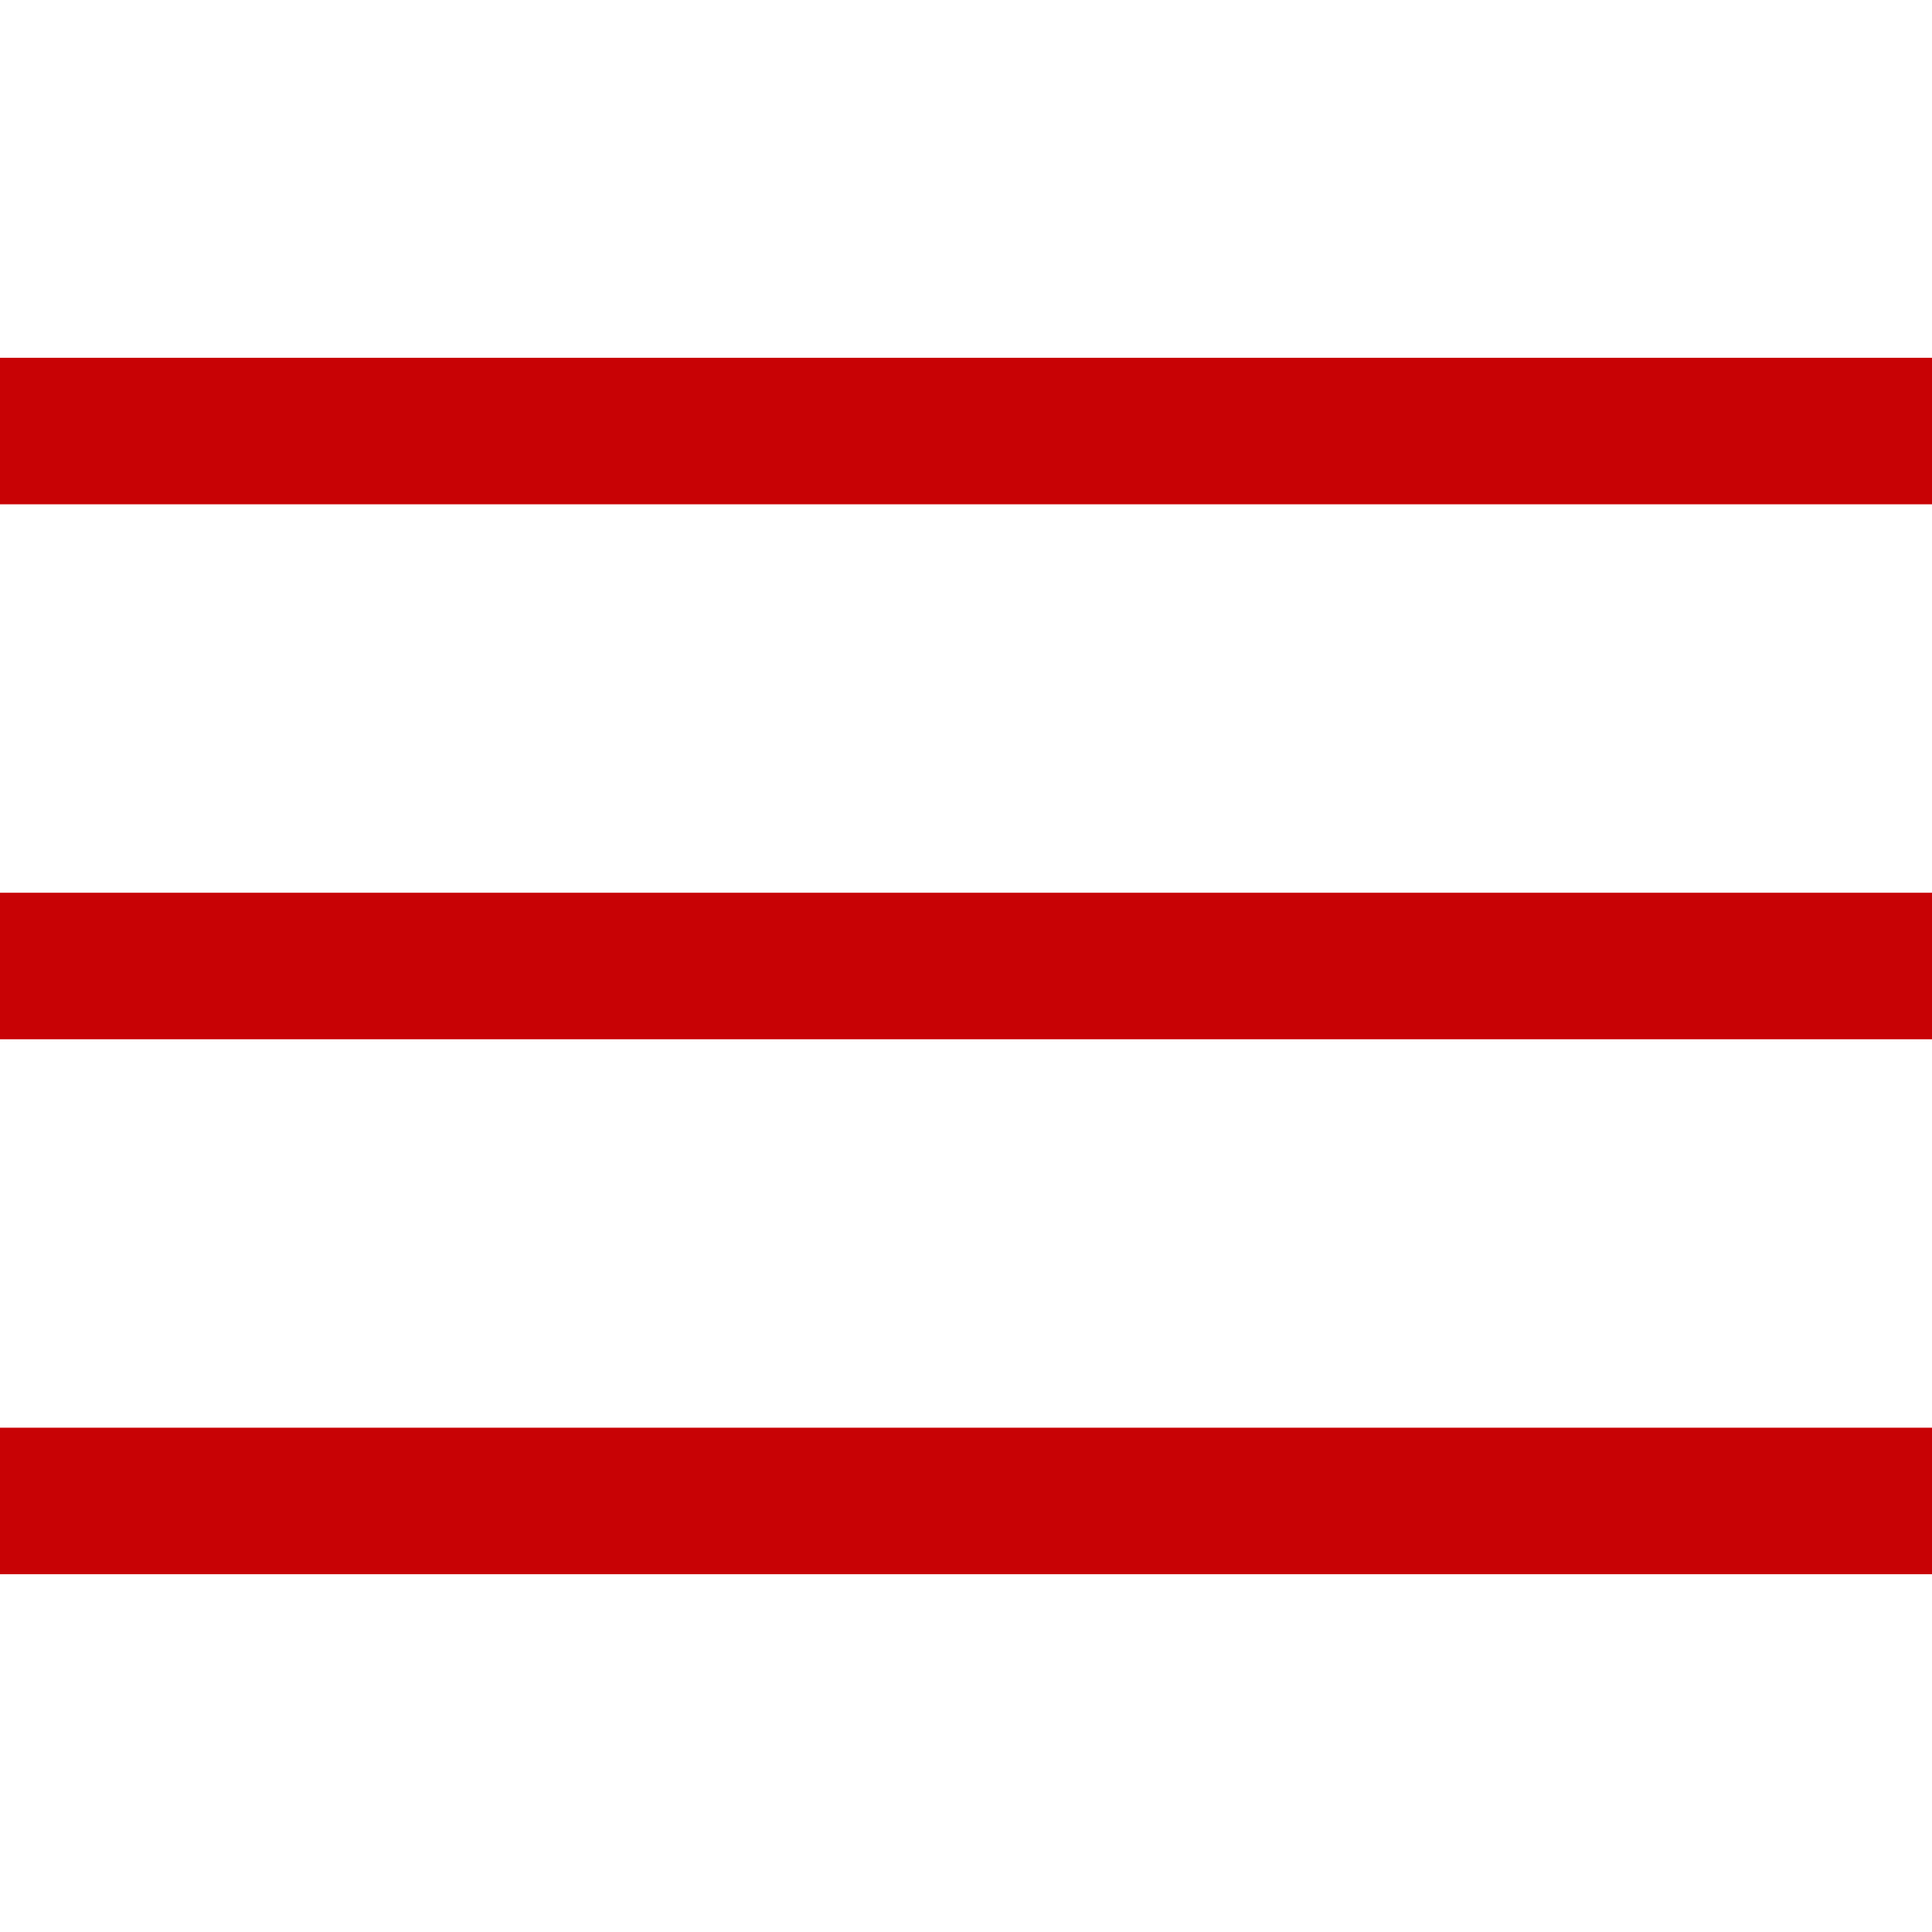
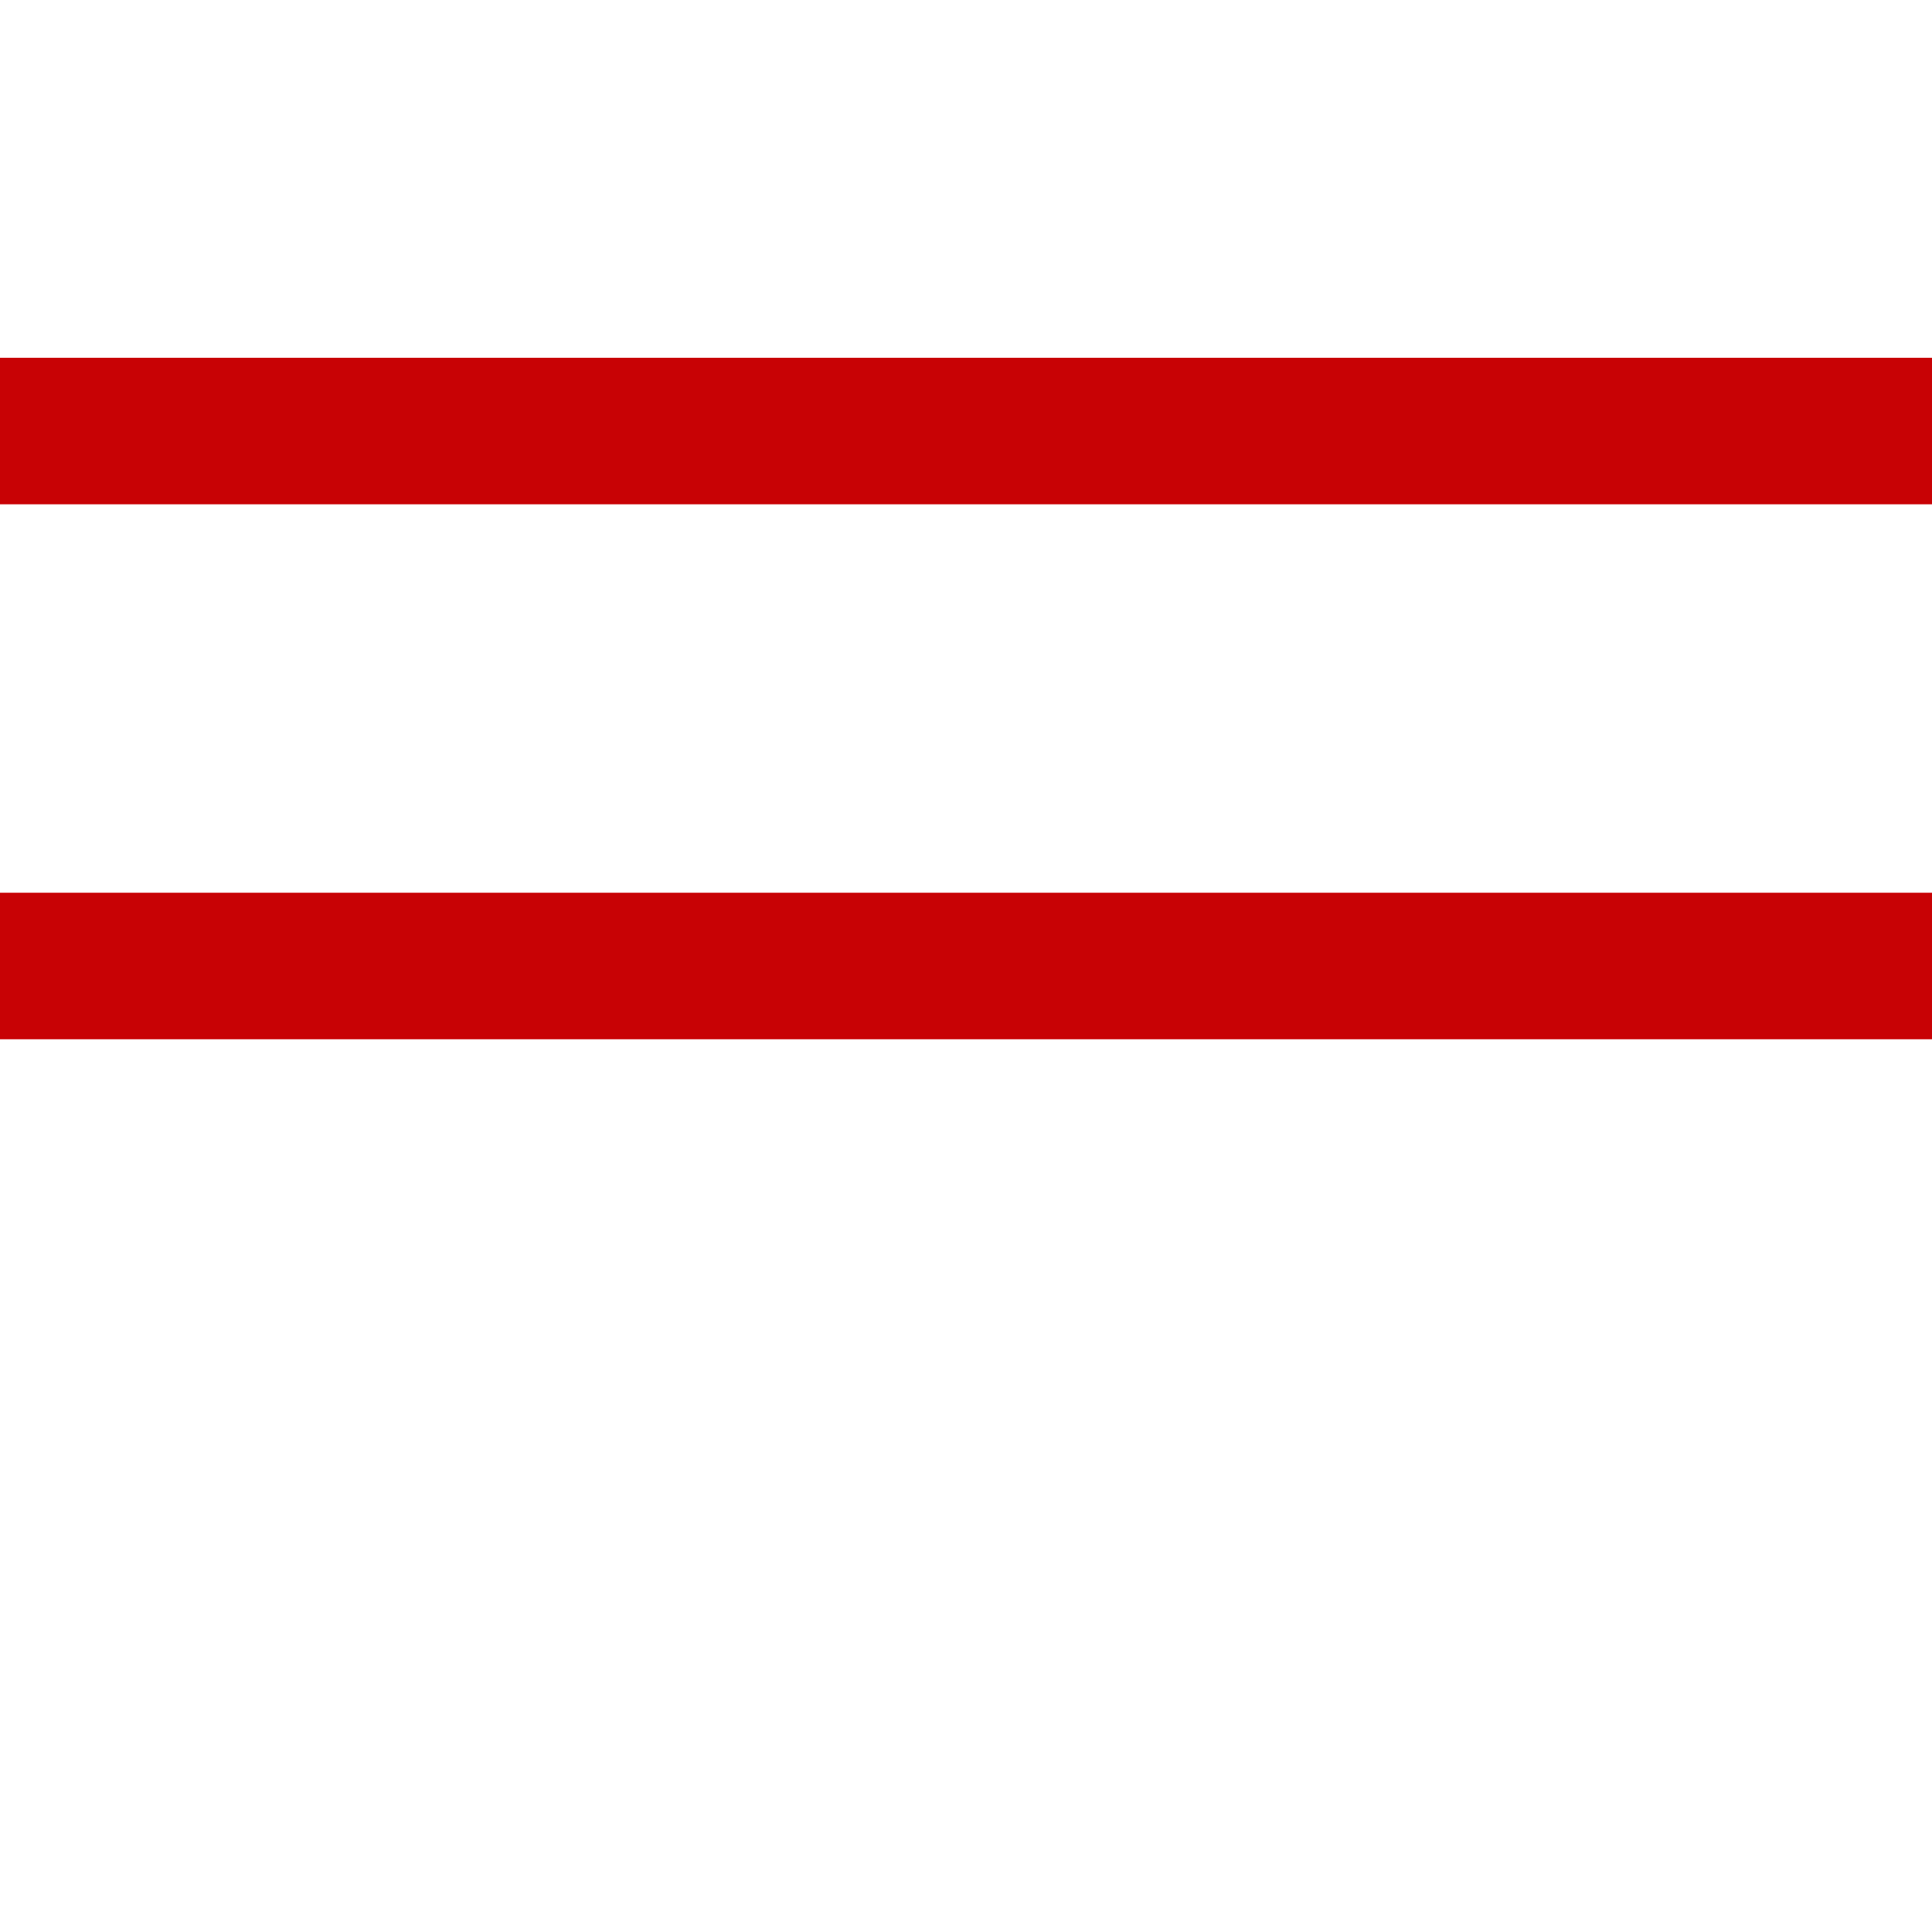
<svg xmlns="http://www.w3.org/2000/svg" version="1.1" id="Ebene_1" x="0px" y="0px" viewBox="0 0 56.7 56.7" style="enable-background:new 0 0 56.7 56.7;" xml:space="preserve">
  <style type="text/css">
	.st0{fill:#C80205;}
</style>
  <rect y="10.5" class="st0" width="56.7" height="4.3" />
  <rect y="26.2" class="st0" width="56.7" height="4.3" />
-   <rect y="41.9" class="st0" width="56.7" height="4.3" />
</svg>